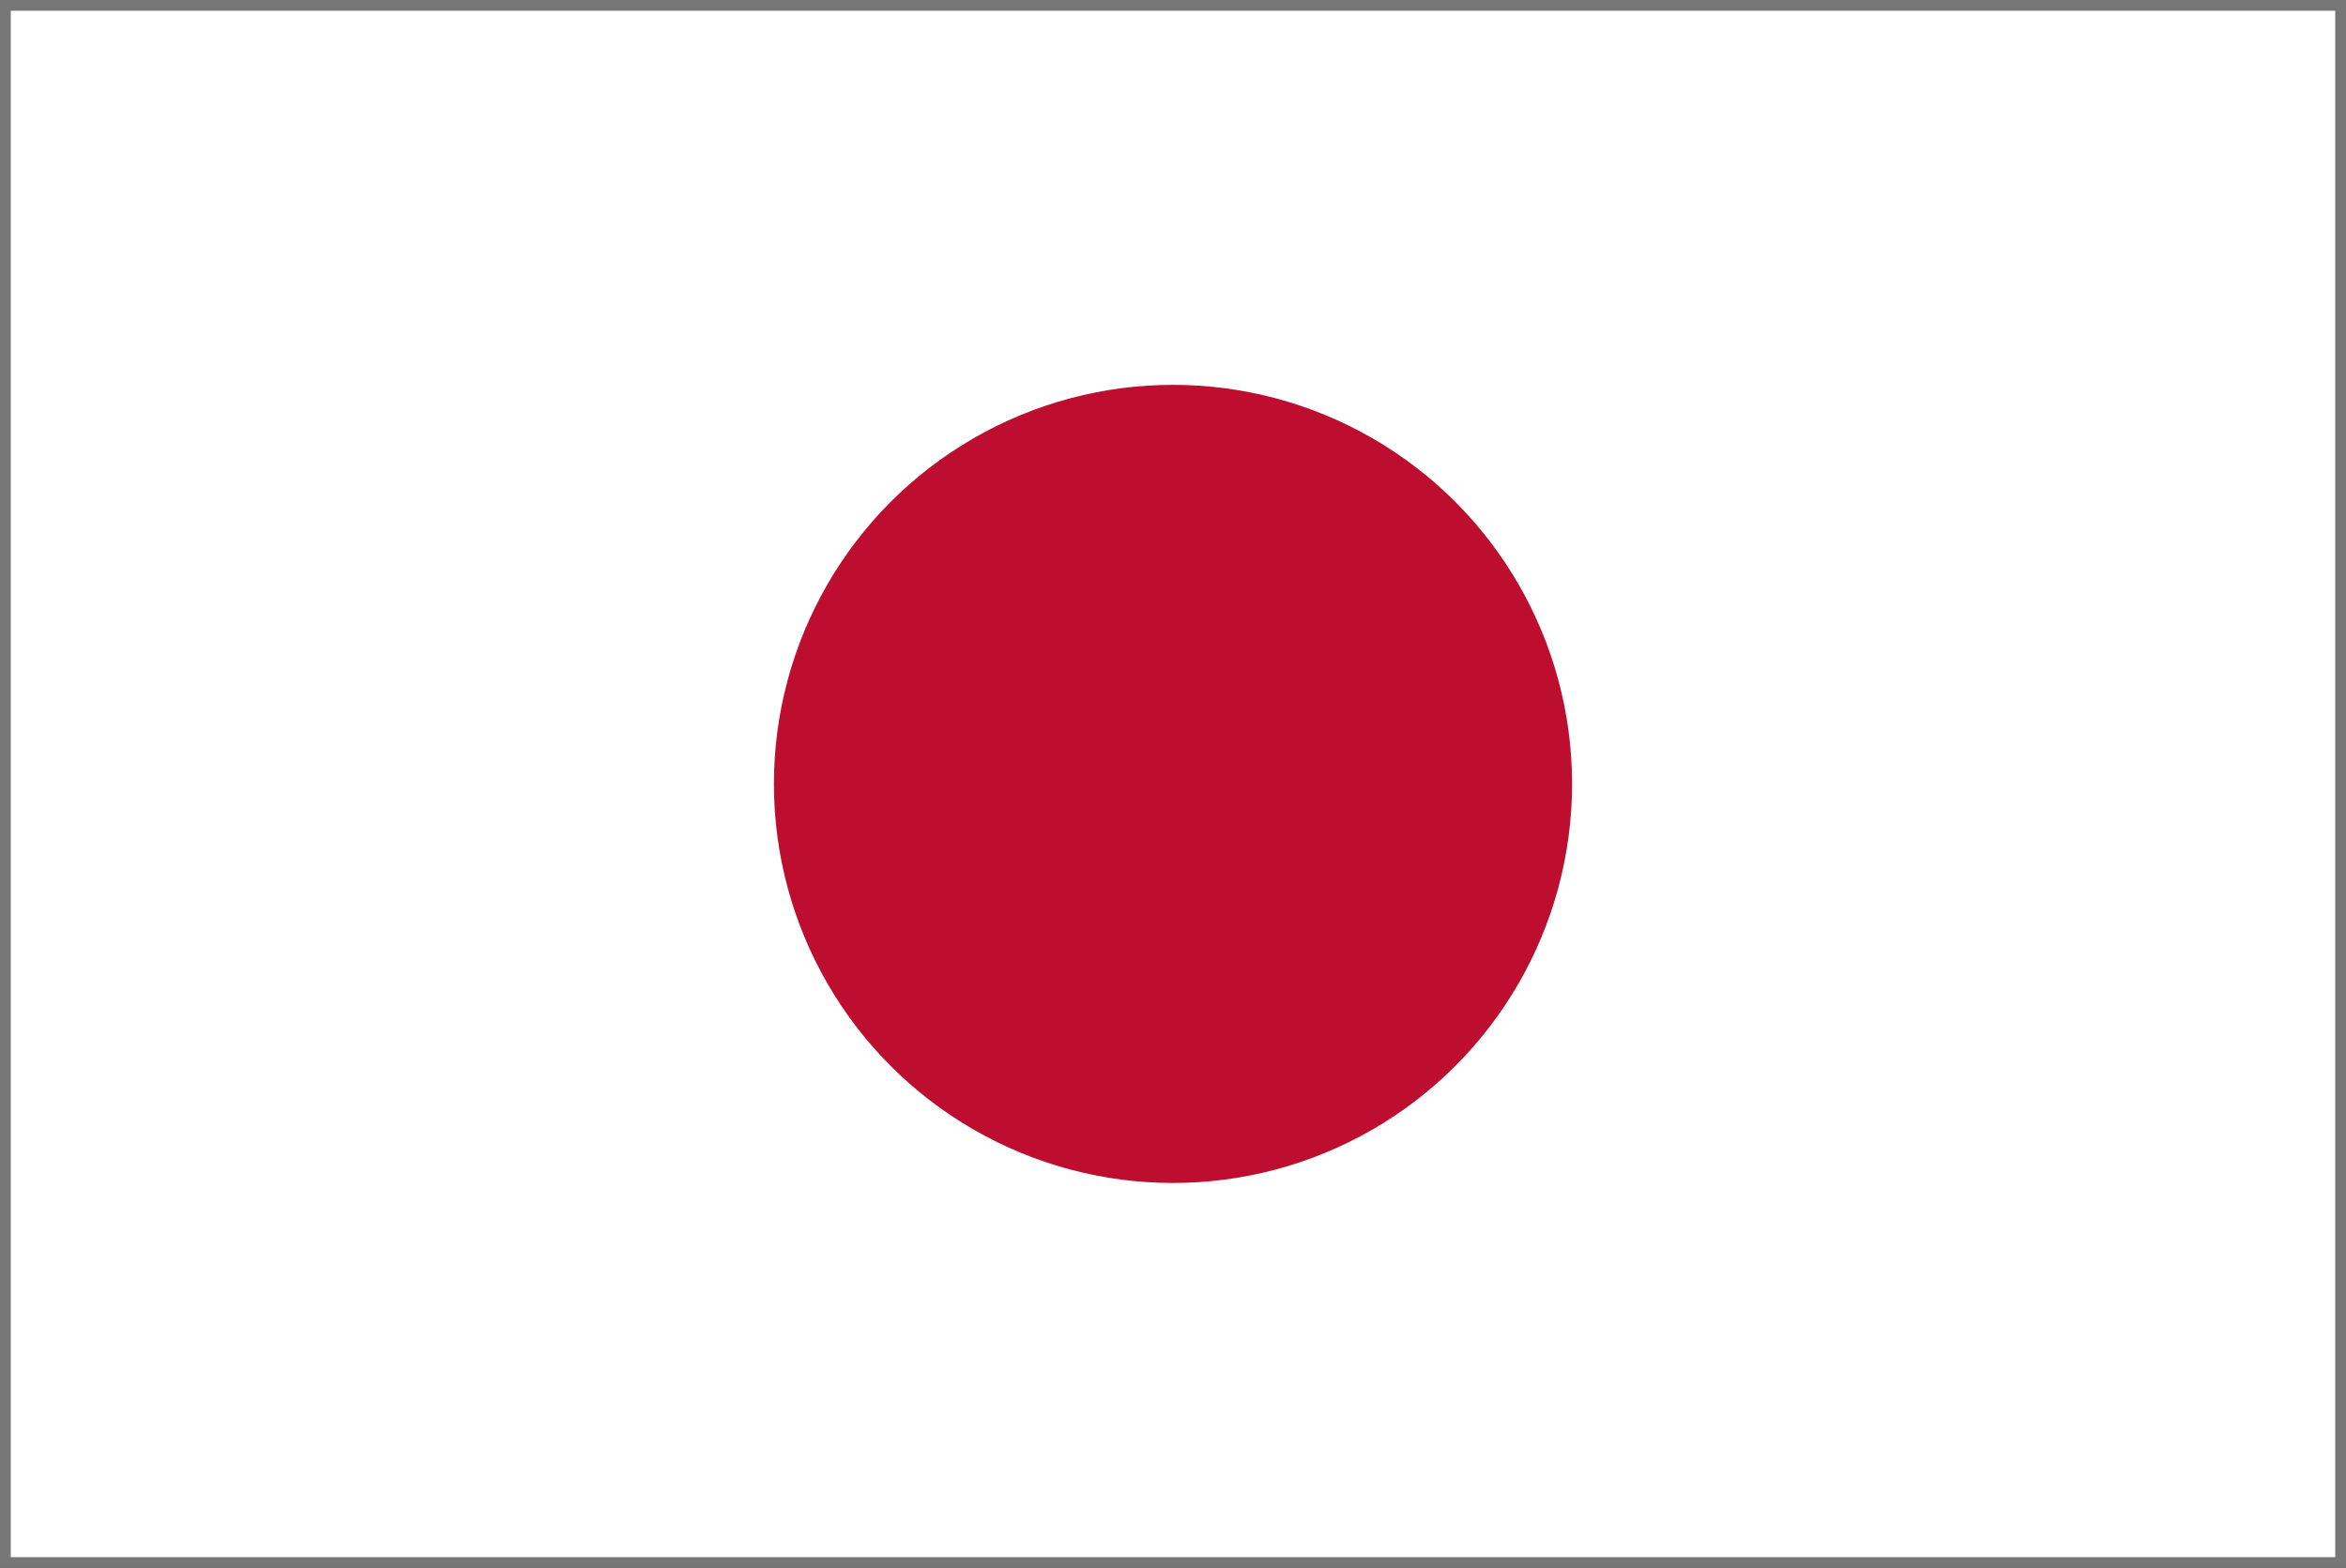
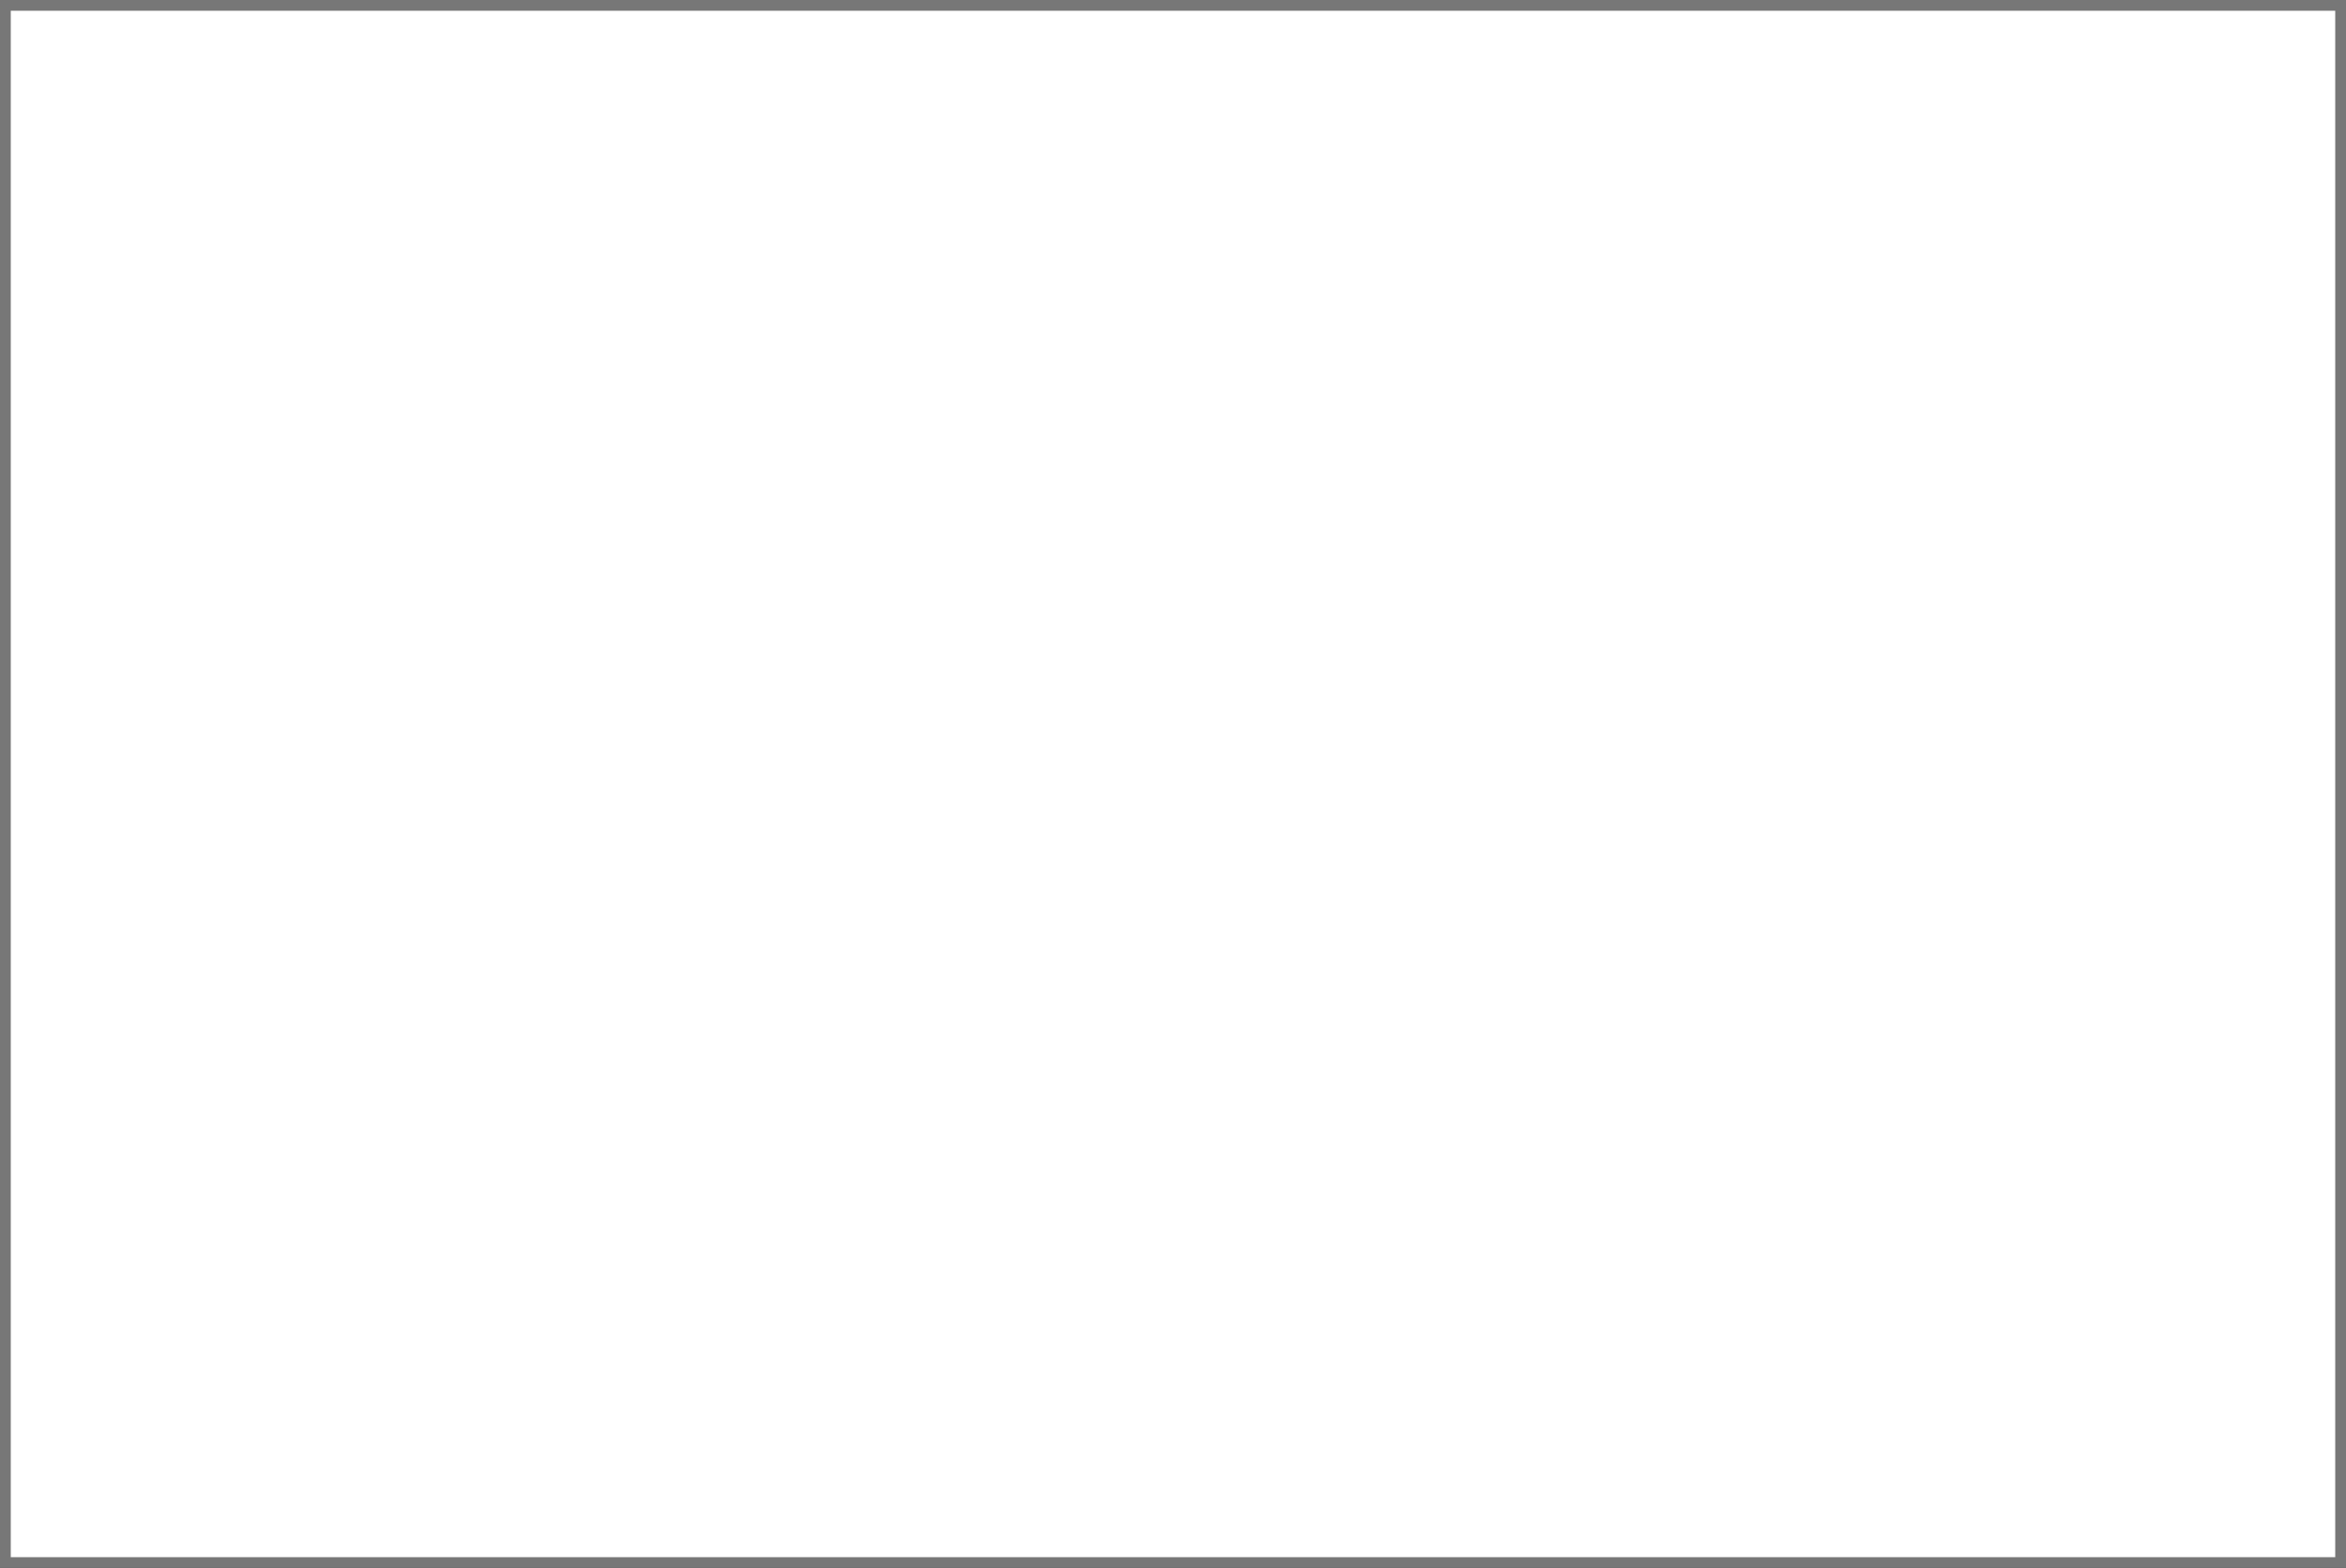
<svg xmlns="http://www.w3.org/2000/svg" width="21.786" height="14.561" viewBox="0 0 21.786 14.561">
  <rect x="0" y="0" width="21.786" height="14.561" fill="#333333" stroke="none" />
  <defs>
    <style>.a{fill:#fff;stroke:#777;stroke-width:0.1px;}.b{fill:#be0e30;}</style>
  </defs>
  <g transform="translate(-215.95 -717.95)">
    <rect class="a" width="21.686" height="14.461" transform="translate(216 718)" />
-     <circle class="b" cx="3.706" cy="3.706" r="3.706" transform="translate(223.137 721.524)" />
  </g>
</svg>